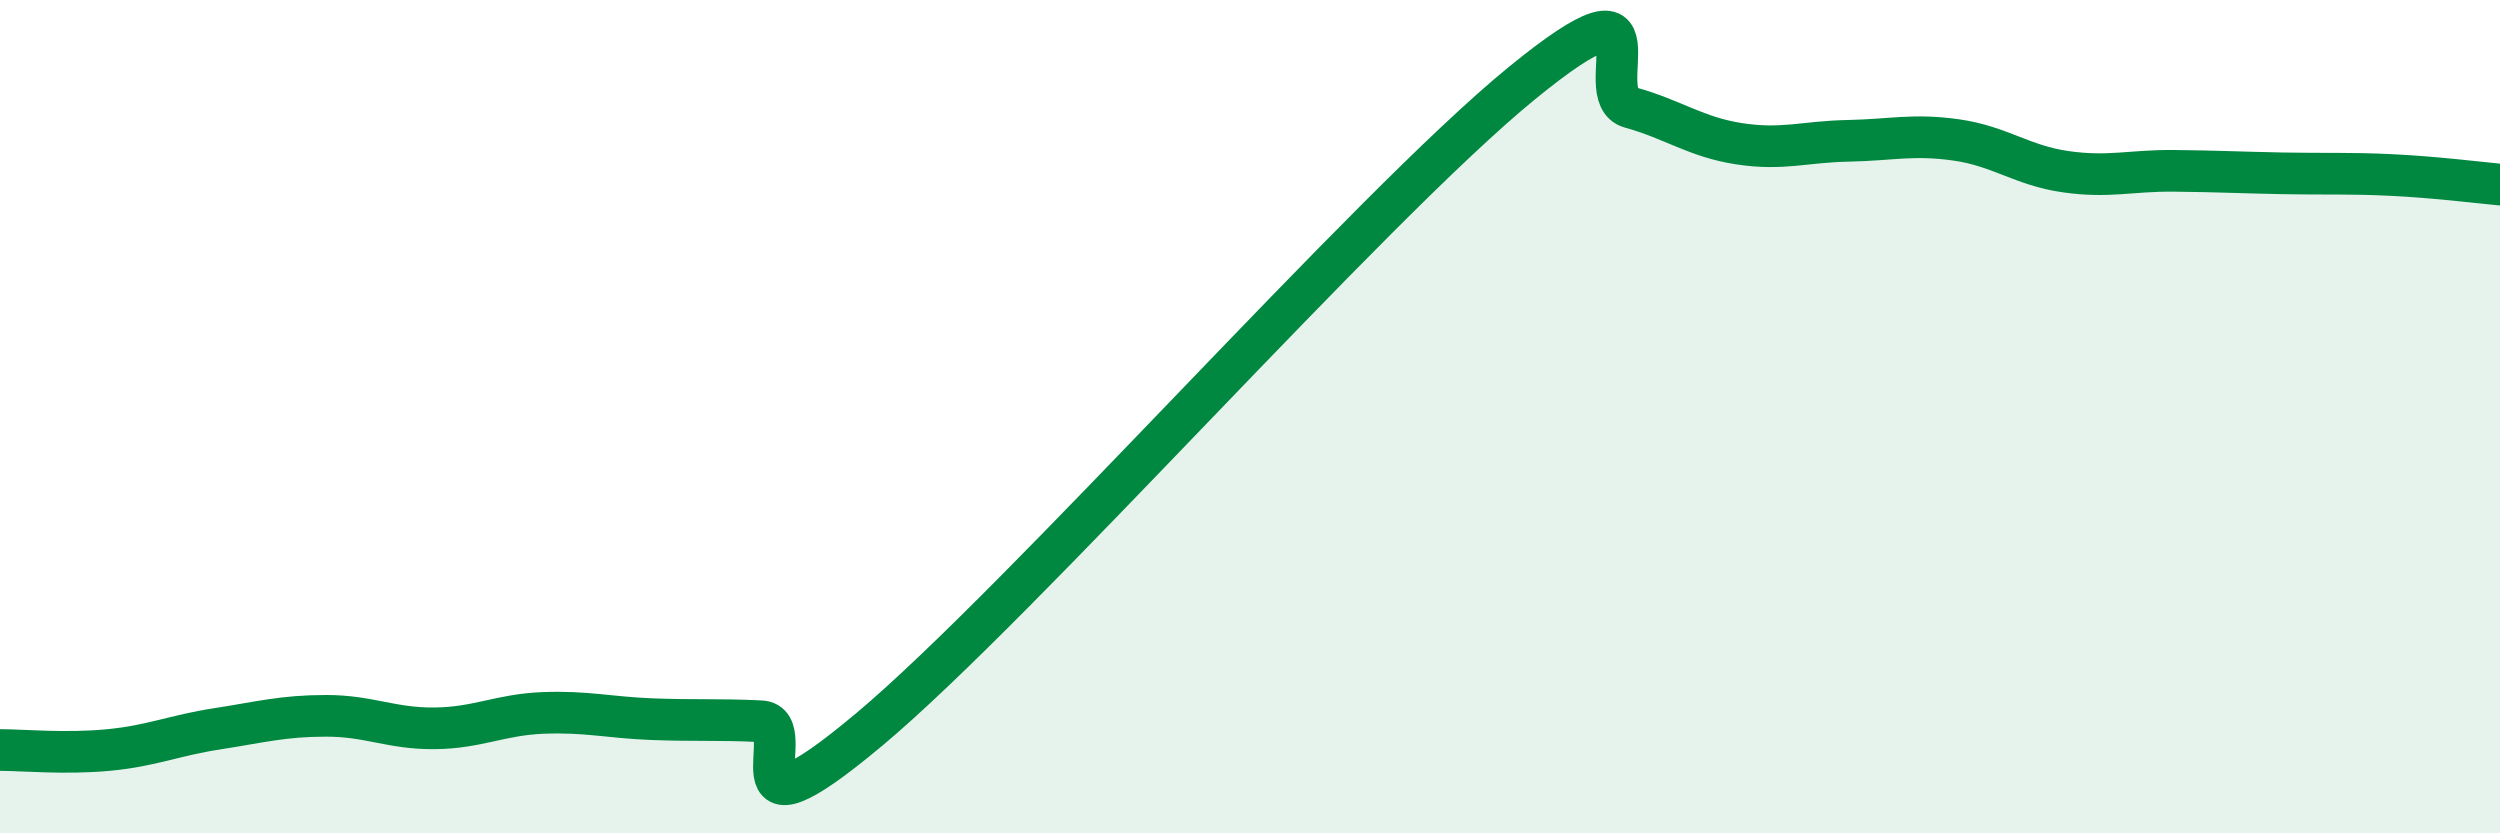
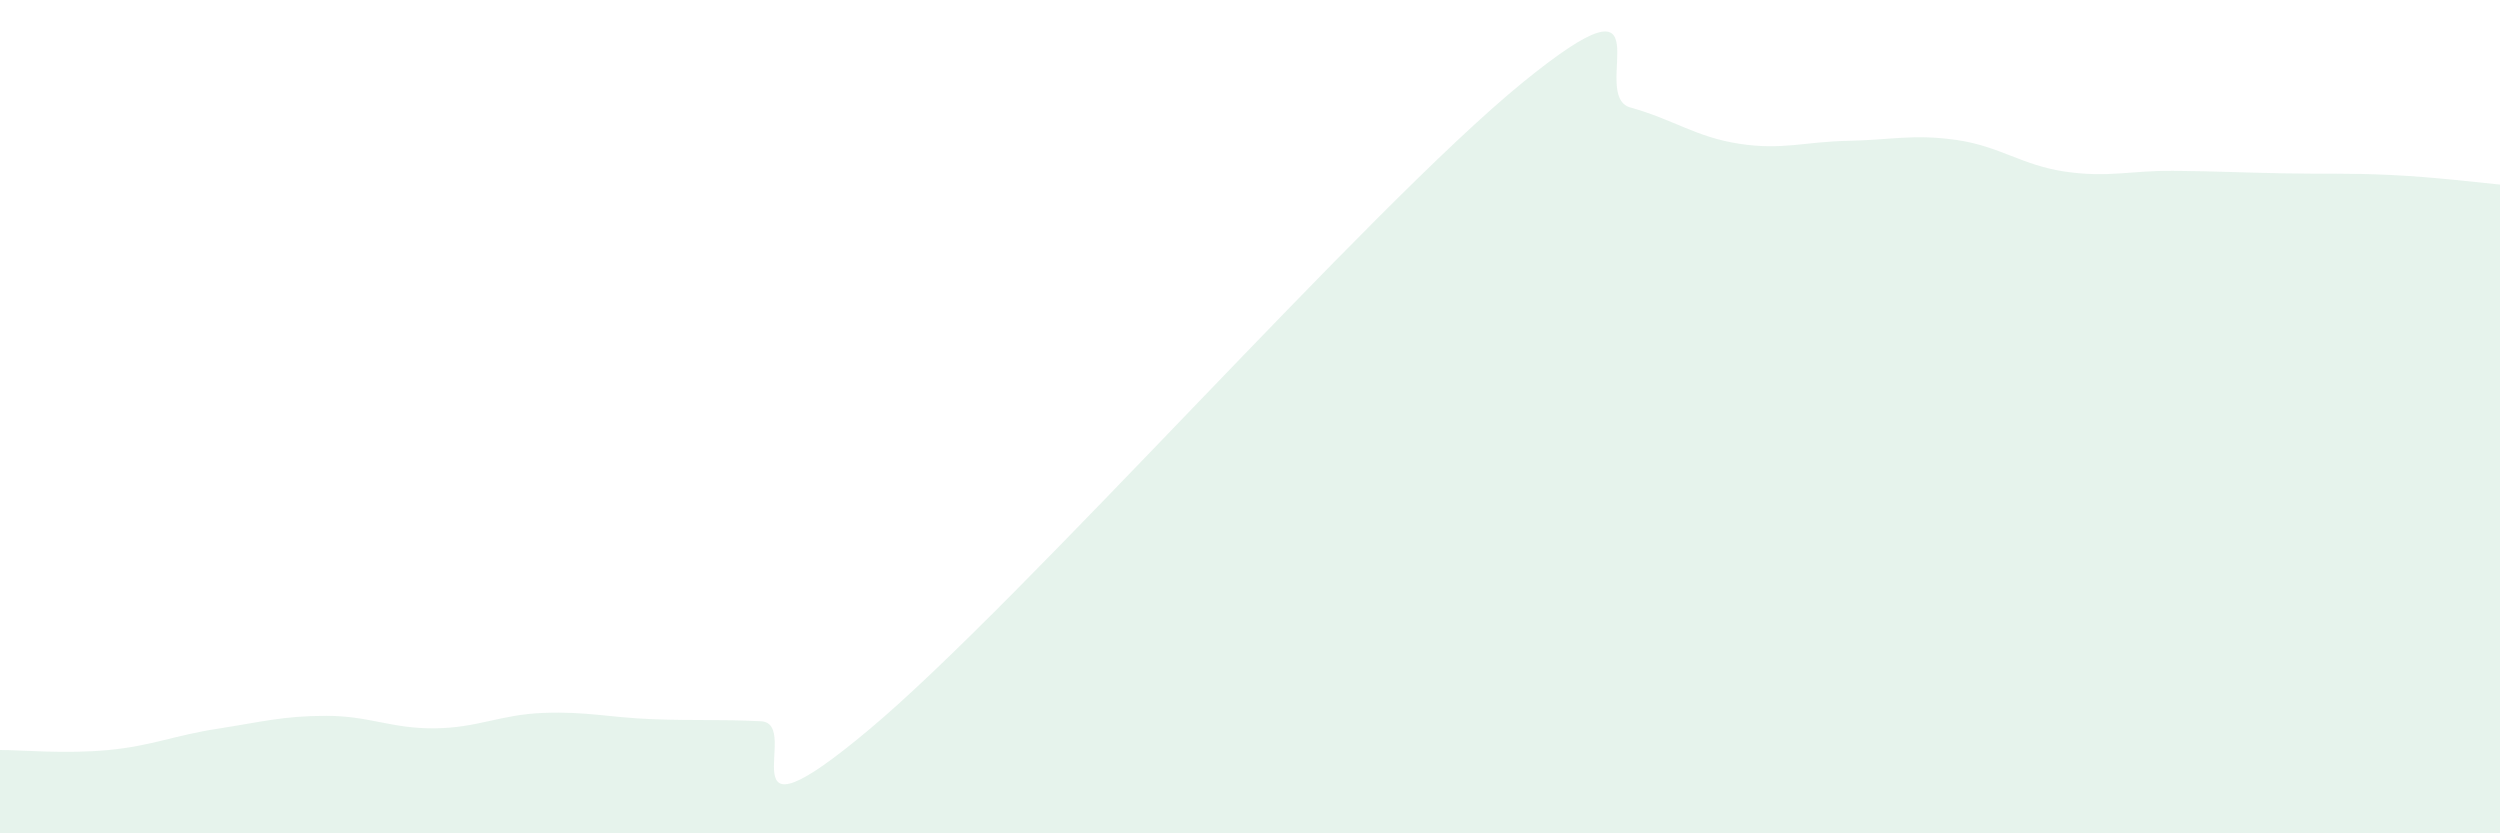
<svg xmlns="http://www.w3.org/2000/svg" width="60" height="20" viewBox="0 0 60 20">
  <path d="M 0,18 C 0.52,18 1.57,18.1 2.61,18 C 3.65,17.9 4.18,17.65 5.22,17.49 C 6.26,17.33 6.79,17.18 7.83,17.18 C 8.87,17.18 9.39,17.49 10.43,17.48 C 11.47,17.47 12,17.15 13.04,17.11 C 14.08,17.07 14.61,17.22 15.65,17.26 C 16.69,17.3 17.22,17.26 18.26,17.31 C 19.3,17.36 17.22,20.56 20.87,17.5 C 24.52,14.44 32.87,4.98 36.52,2 C 40.17,-0.98 38.09,2.29 39.13,2.58 C 40.17,2.87 40.7,3.29 41.74,3.45 C 42.78,3.61 43.31,3.4 44.35,3.38 C 45.39,3.36 45.92,3.21 46.96,3.36 C 48,3.51 48.53,3.97 49.57,4.12 C 50.61,4.27 51.13,4.09 52.17,4.1 C 53.21,4.11 53.74,4.14 54.78,4.16 C 55.82,4.18 56.35,4.15 57.39,4.2 C 58.43,4.25 59.48,4.38 60,4.43L60 20L0 20Z" fill="#008740" opacity="0.1" stroke-linecap="round" stroke-linejoin="round" />
-   <path d="M 0,18 C 0.52,18 1.57,18.1 2.61,18 C 3.65,17.9 4.18,17.65 5.22,17.49 C 6.26,17.33 6.79,17.18 7.83,17.18 C 8.87,17.18 9.39,17.49 10.43,17.48 C 11.47,17.47 12,17.15 13.04,17.11 C 14.08,17.07 14.61,17.22 15.65,17.26 C 16.69,17.3 17.22,17.26 18.26,17.31 C 19.3,17.36 17.22,20.56 20.87,17.5 C 24.52,14.44 32.87,4.98 36.52,2 C 40.17,-0.98 38.09,2.29 39.13,2.58 C 40.17,2.87 40.7,3.29 41.74,3.45 C 42.78,3.61 43.31,3.4 44.35,3.38 C 45.39,3.36 45.92,3.21 46.96,3.36 C 48,3.51 48.53,3.97 49.57,4.12 C 50.61,4.27 51.13,4.09 52.17,4.1 C 53.21,4.11 53.74,4.14 54.78,4.16 C 55.82,4.18 56.35,4.15 57.39,4.2 C 58.43,4.25 59.48,4.38 60,4.43" stroke="#008740" stroke-width="1" fill="none" stroke-linecap="round" stroke-linejoin="round" />
</svg>